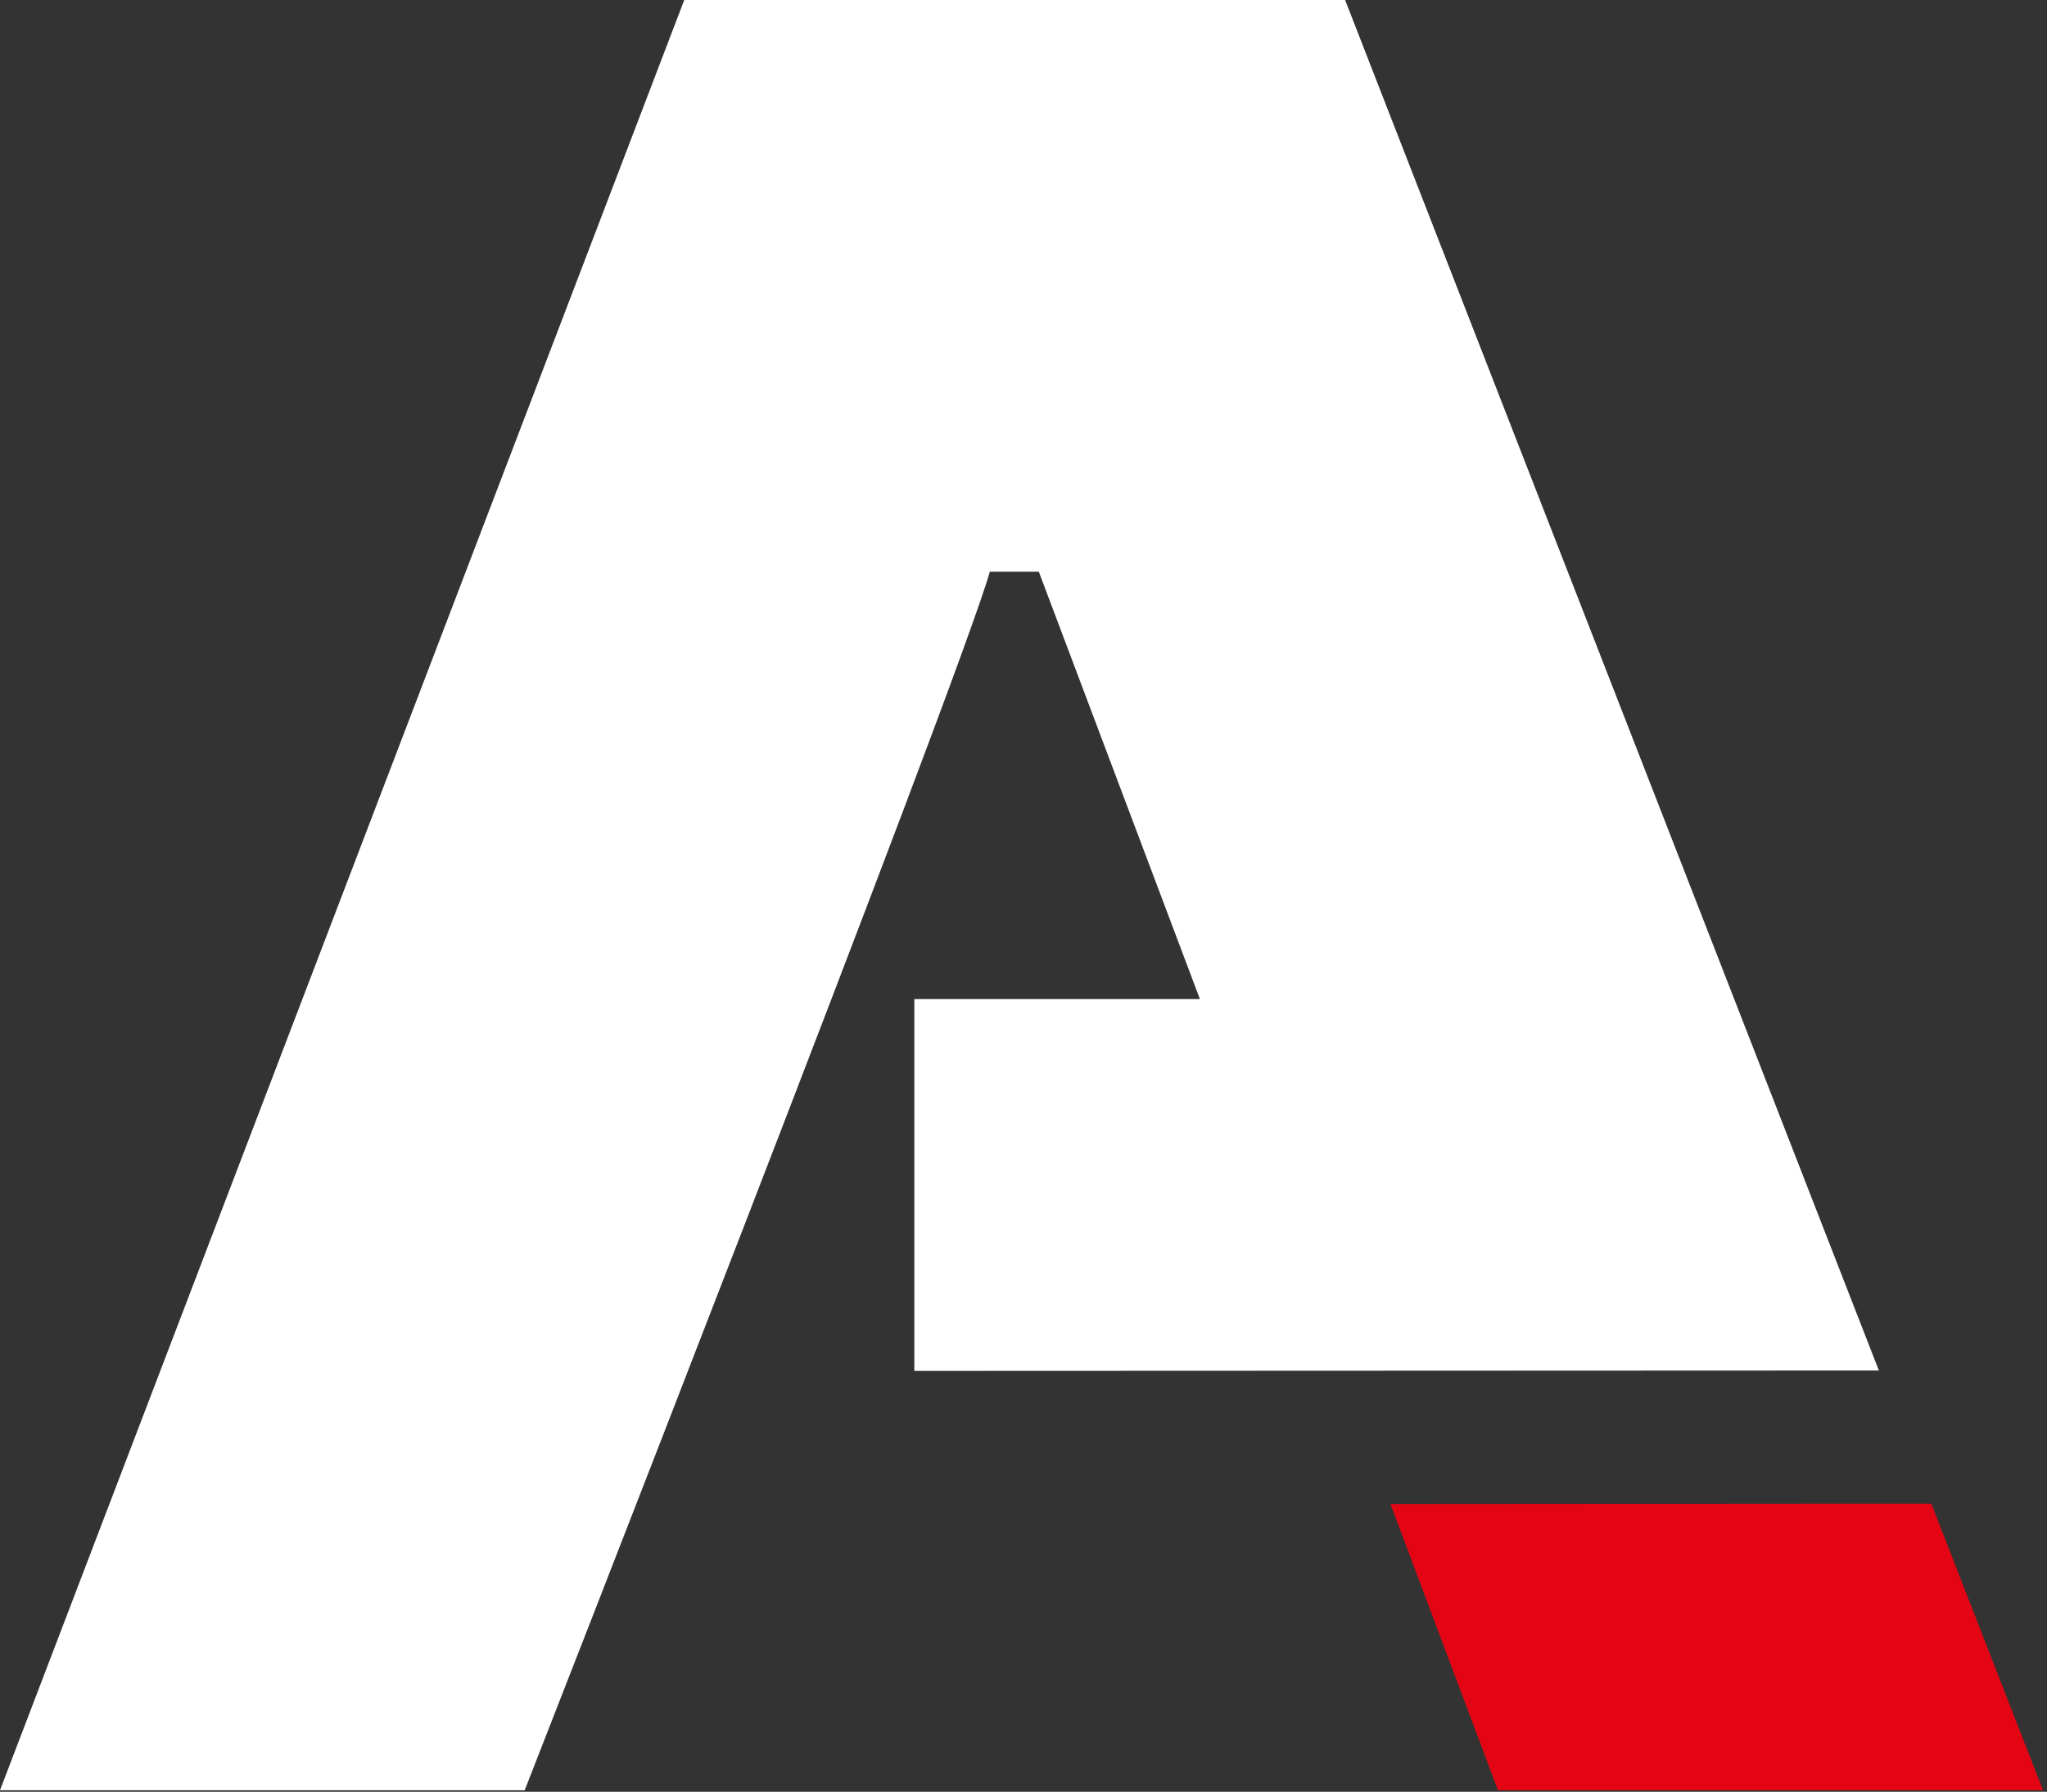
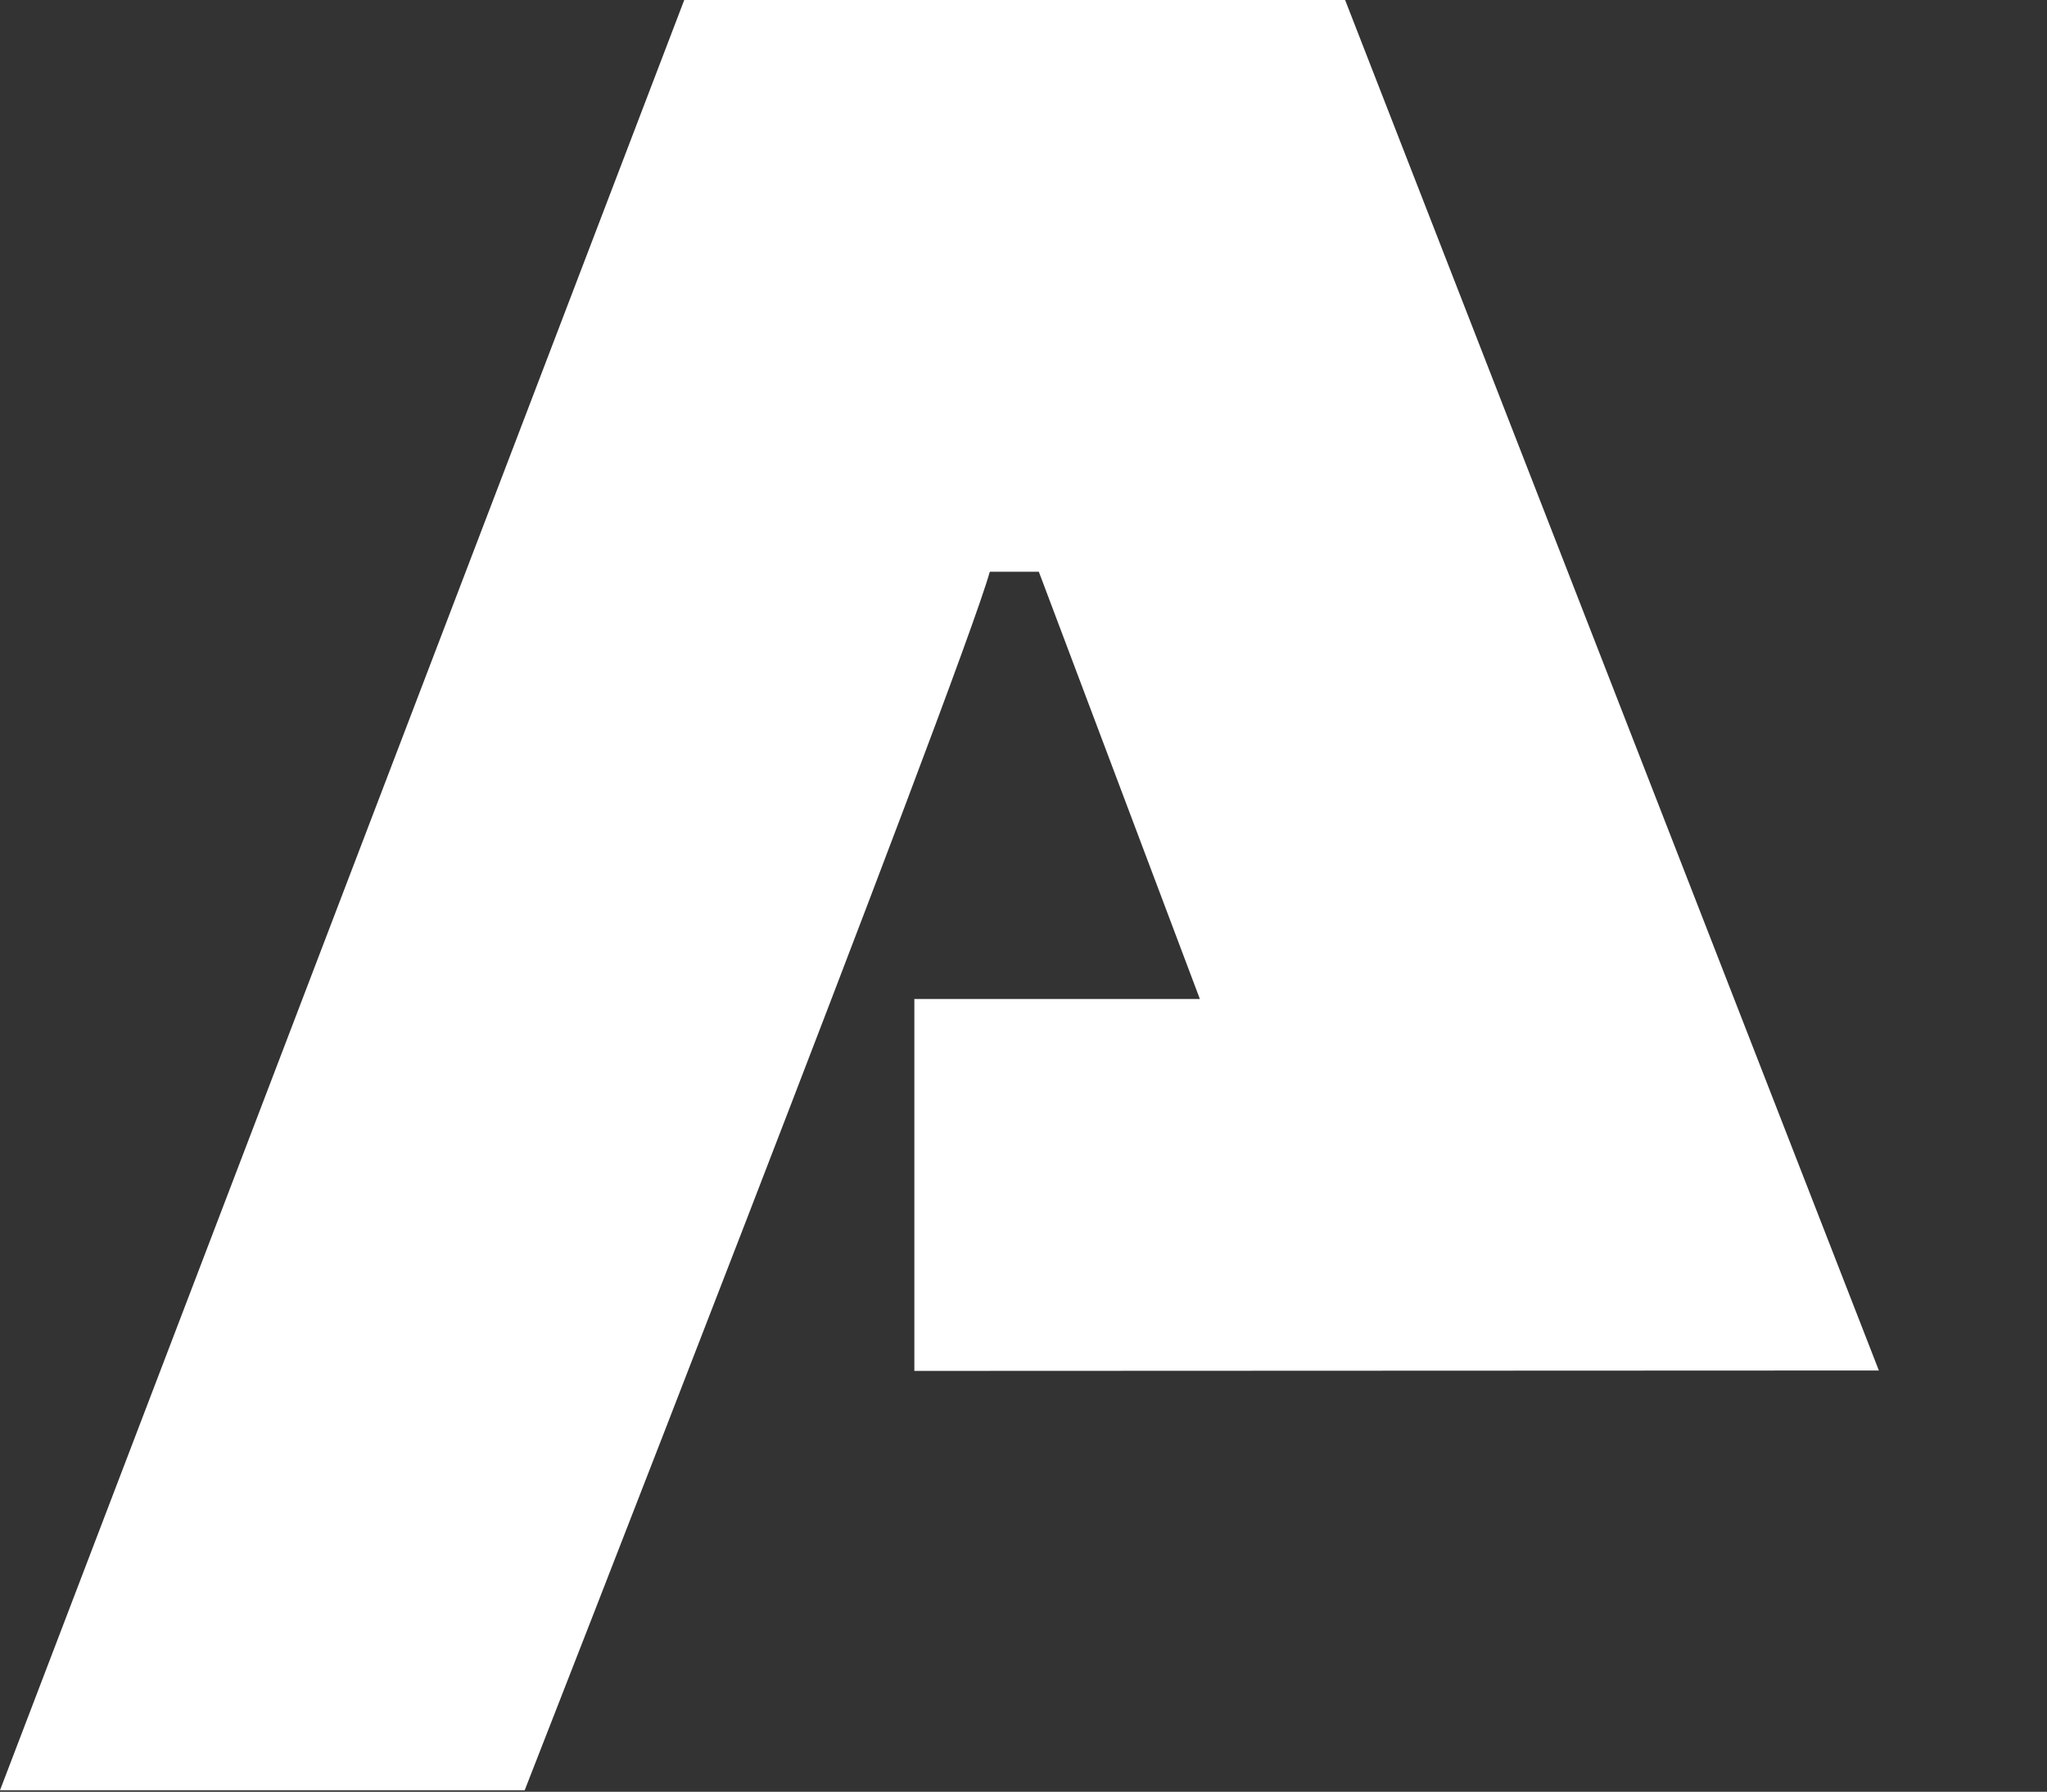
<svg xmlns="http://www.w3.org/2000/svg" width="506" height="443" fill="none">
  <rect width="100%" height="100%" fill="#333333" stroke="none" />
  <path fill="#fff" d="m226.02 338.94 238.42-.1L332.5 0H169.14L0 442.62h129.7s107.6-274.97 114.97-301.26h12.12L296.6 247h-70.58v91.94Z" />
-   <path fill="#E30513" d="m477.41 371.76 27.6 70.86H370.28l-26.57-70.77 133.7-.1Z" />
</svg>